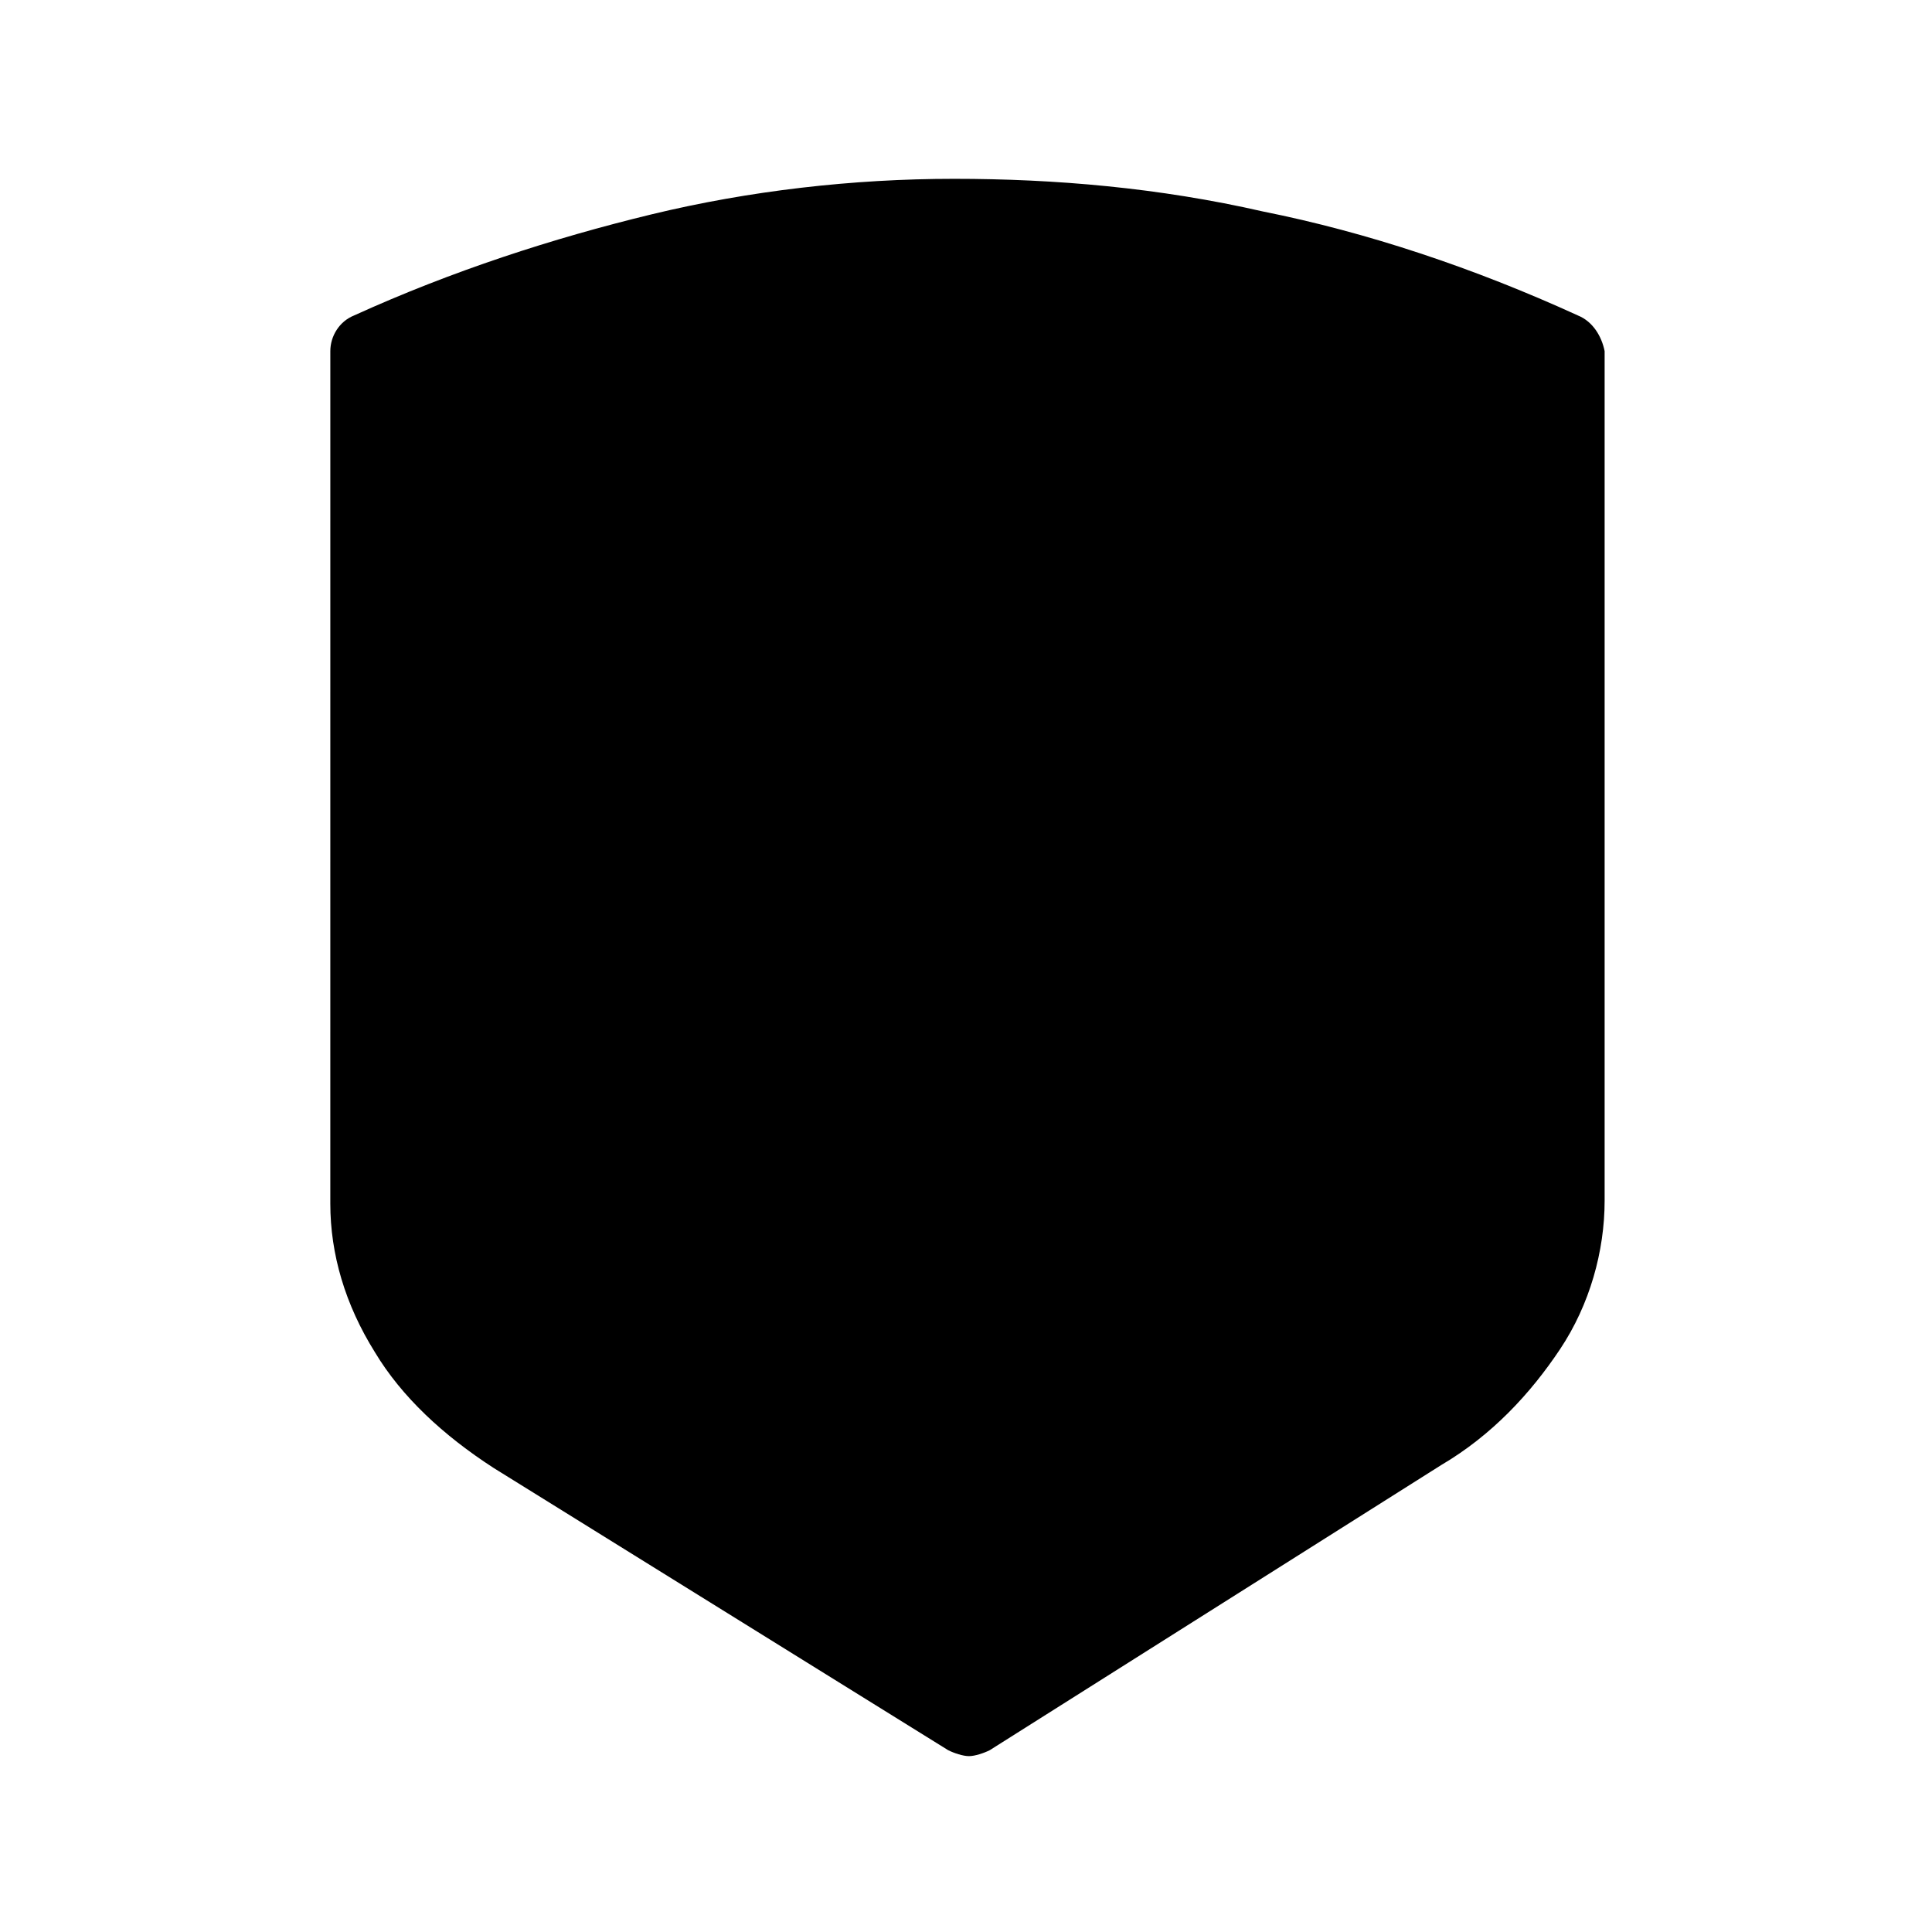
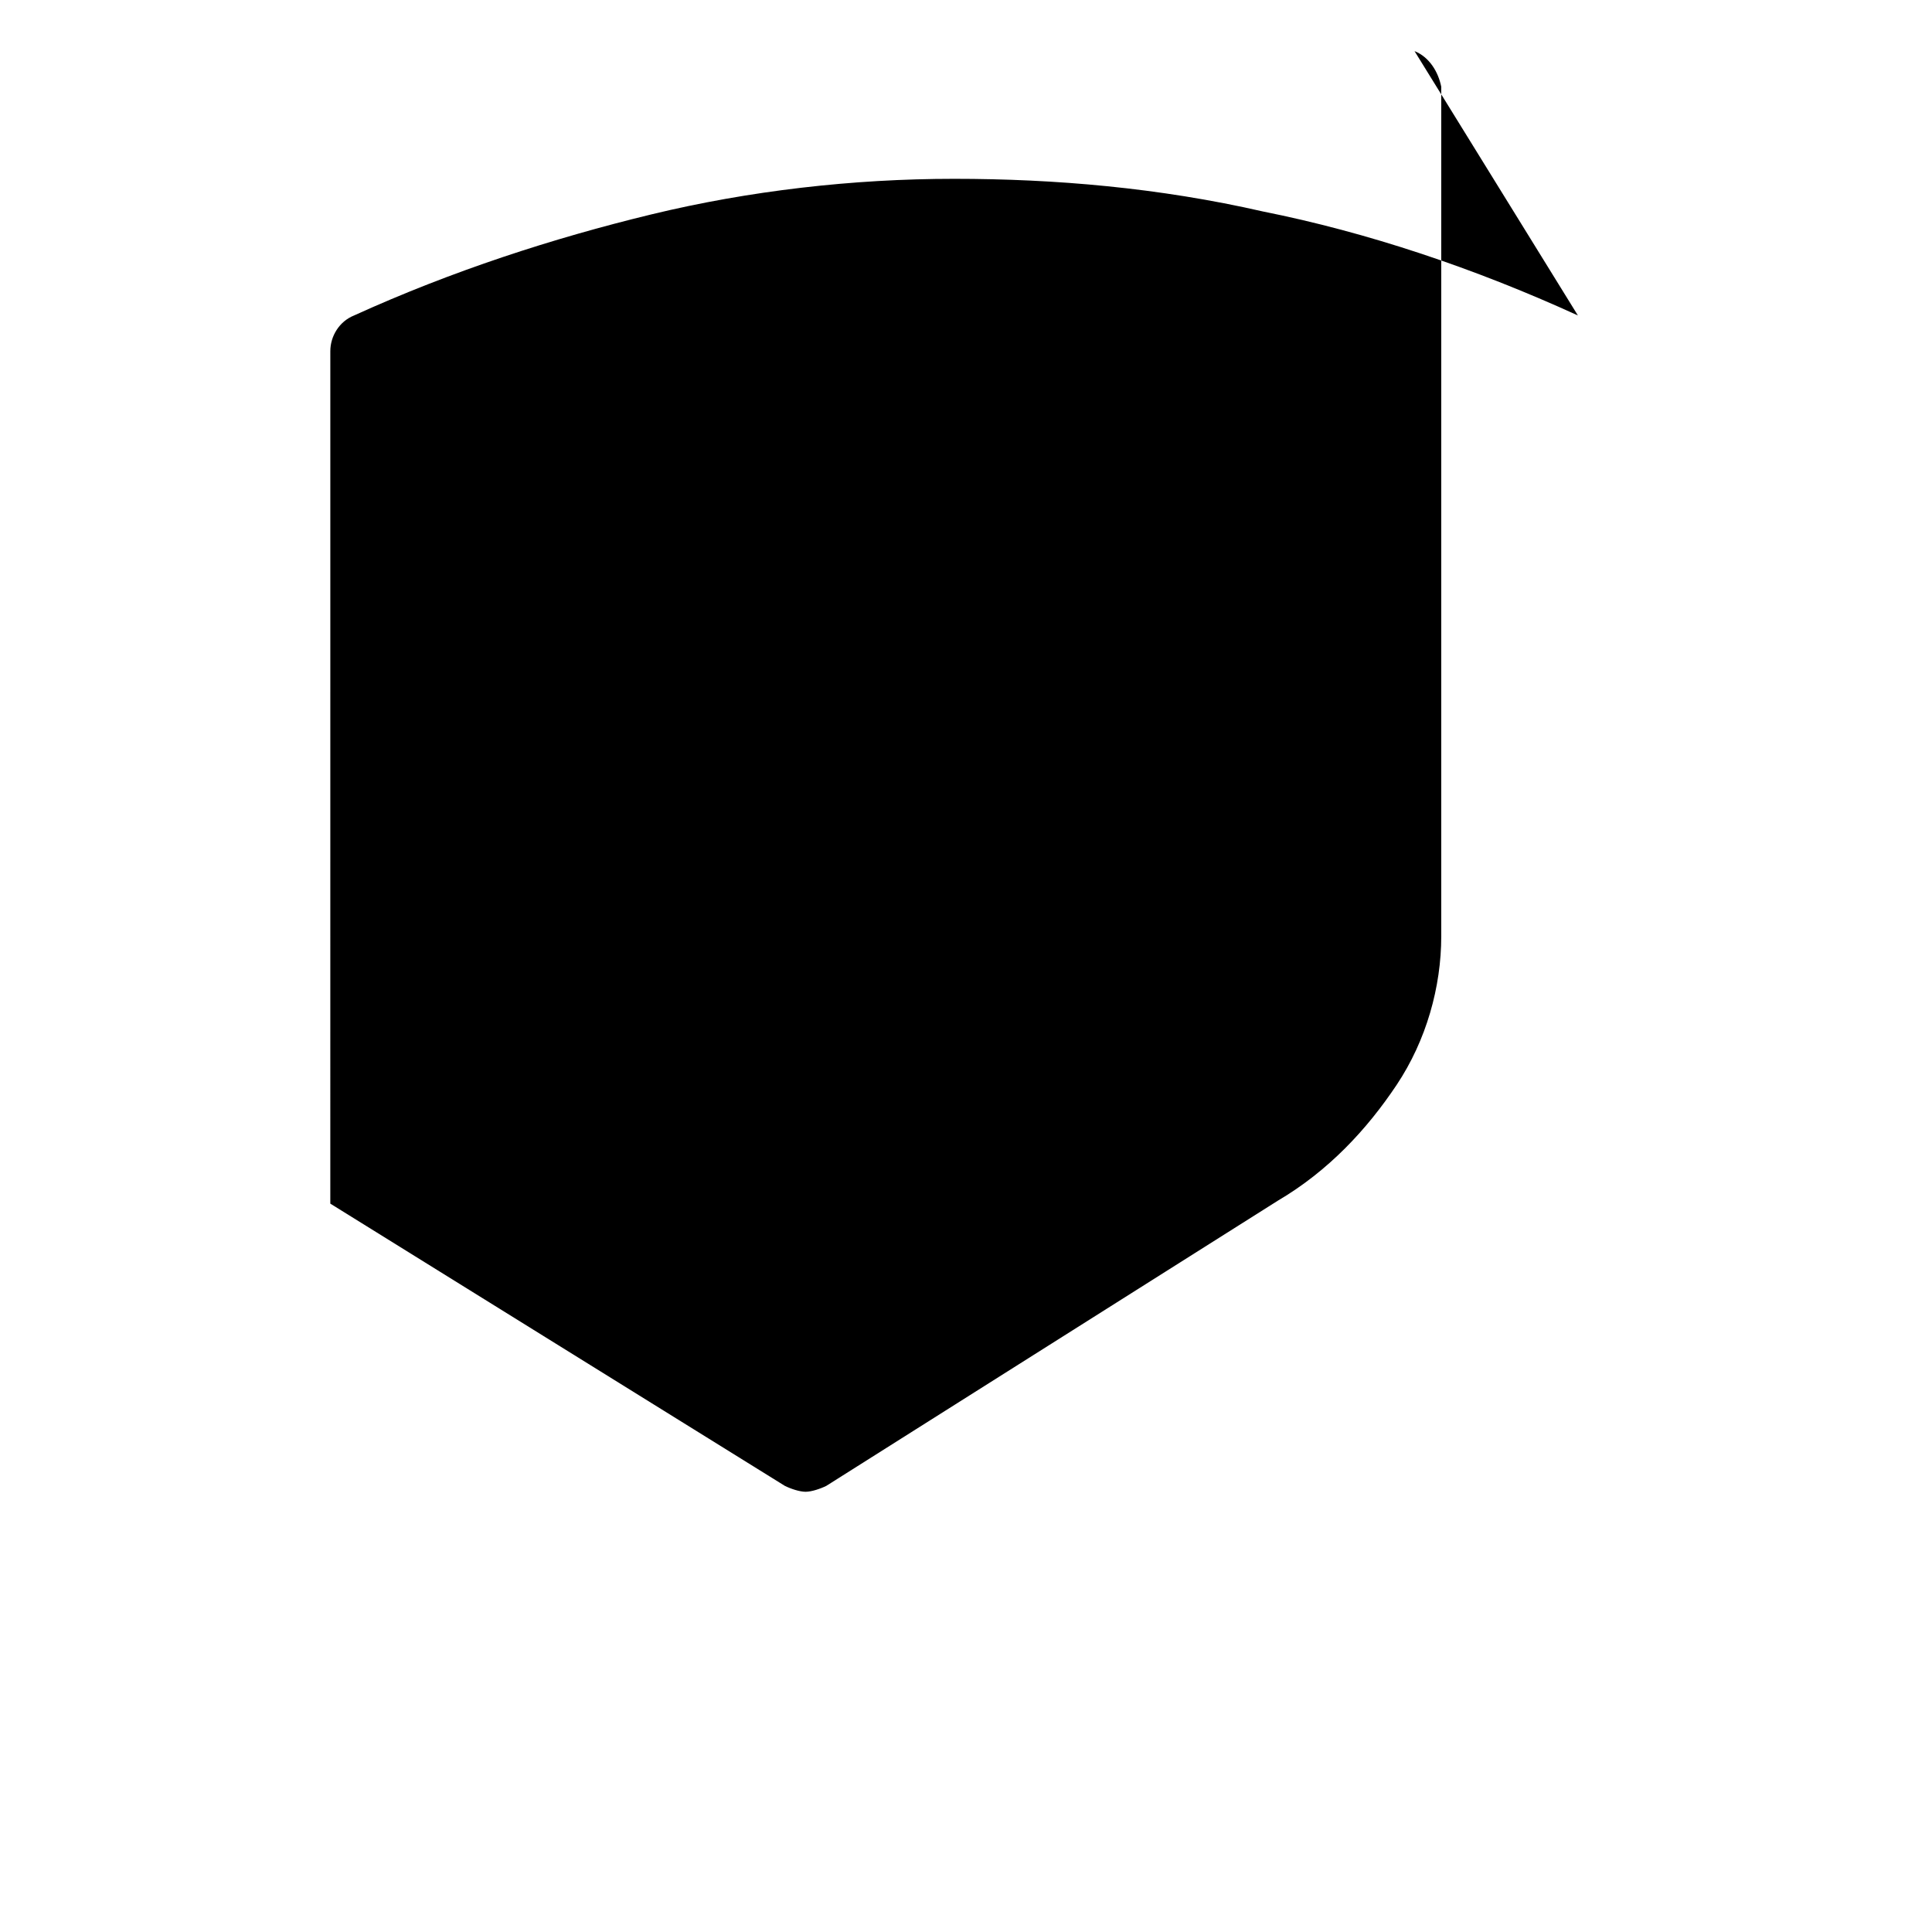
<svg xmlns="http://www.w3.org/2000/svg" fill="#000000" width="800px" height="800px" version="1.1" viewBox="144 144 512 512">
-   <path d="m562.16 227.6c-27.555-12.594-55.895-22.043-83.445-27.551-27.551-6.297-55.105-8.66-81.867-8.66-26.766 0-54.316 3.148-80.293 9.445-25.977 6.297-52.742 14.957-78.719 26.766-3.938 1.574-6.297 5.512-6.297 9.445l-0.004 225.93c0 13.383 3.938 26.766 11.809 39.359 7.086 11.809 18.105 22.043 31.488 30.699l120.44 74.785c1.574 0.789 3.938 1.574 5.512 1.574 1.574 0 3.938-0.789 5.512-1.574l119.65-75.57c13.383-7.871 23.617-18.895 31.488-30.699 7.871-11.809 11.809-25.977 11.809-39.359v-225.14c-0.785-3.934-3.148-7.871-7.082-9.445z" />
+   <path d="m562.16 227.6c-27.555-12.594-55.895-22.043-83.445-27.551-27.551-6.297-55.105-8.66-81.867-8.66-26.766 0-54.316 3.148-80.293 9.445-25.977 6.297-52.742 14.957-78.719 26.766-3.938 1.574-6.297 5.512-6.297 9.445l-0.004 225.93l120.44 74.785c1.574 0.789 3.938 1.574 5.512 1.574 1.574 0 3.938-0.789 5.512-1.574l119.65-75.57c13.383-7.871 23.617-18.895 31.488-30.699 7.871-11.809 11.809-25.977 11.809-39.359v-225.14c-0.785-3.934-3.148-7.871-7.082-9.445z" />
</svg>